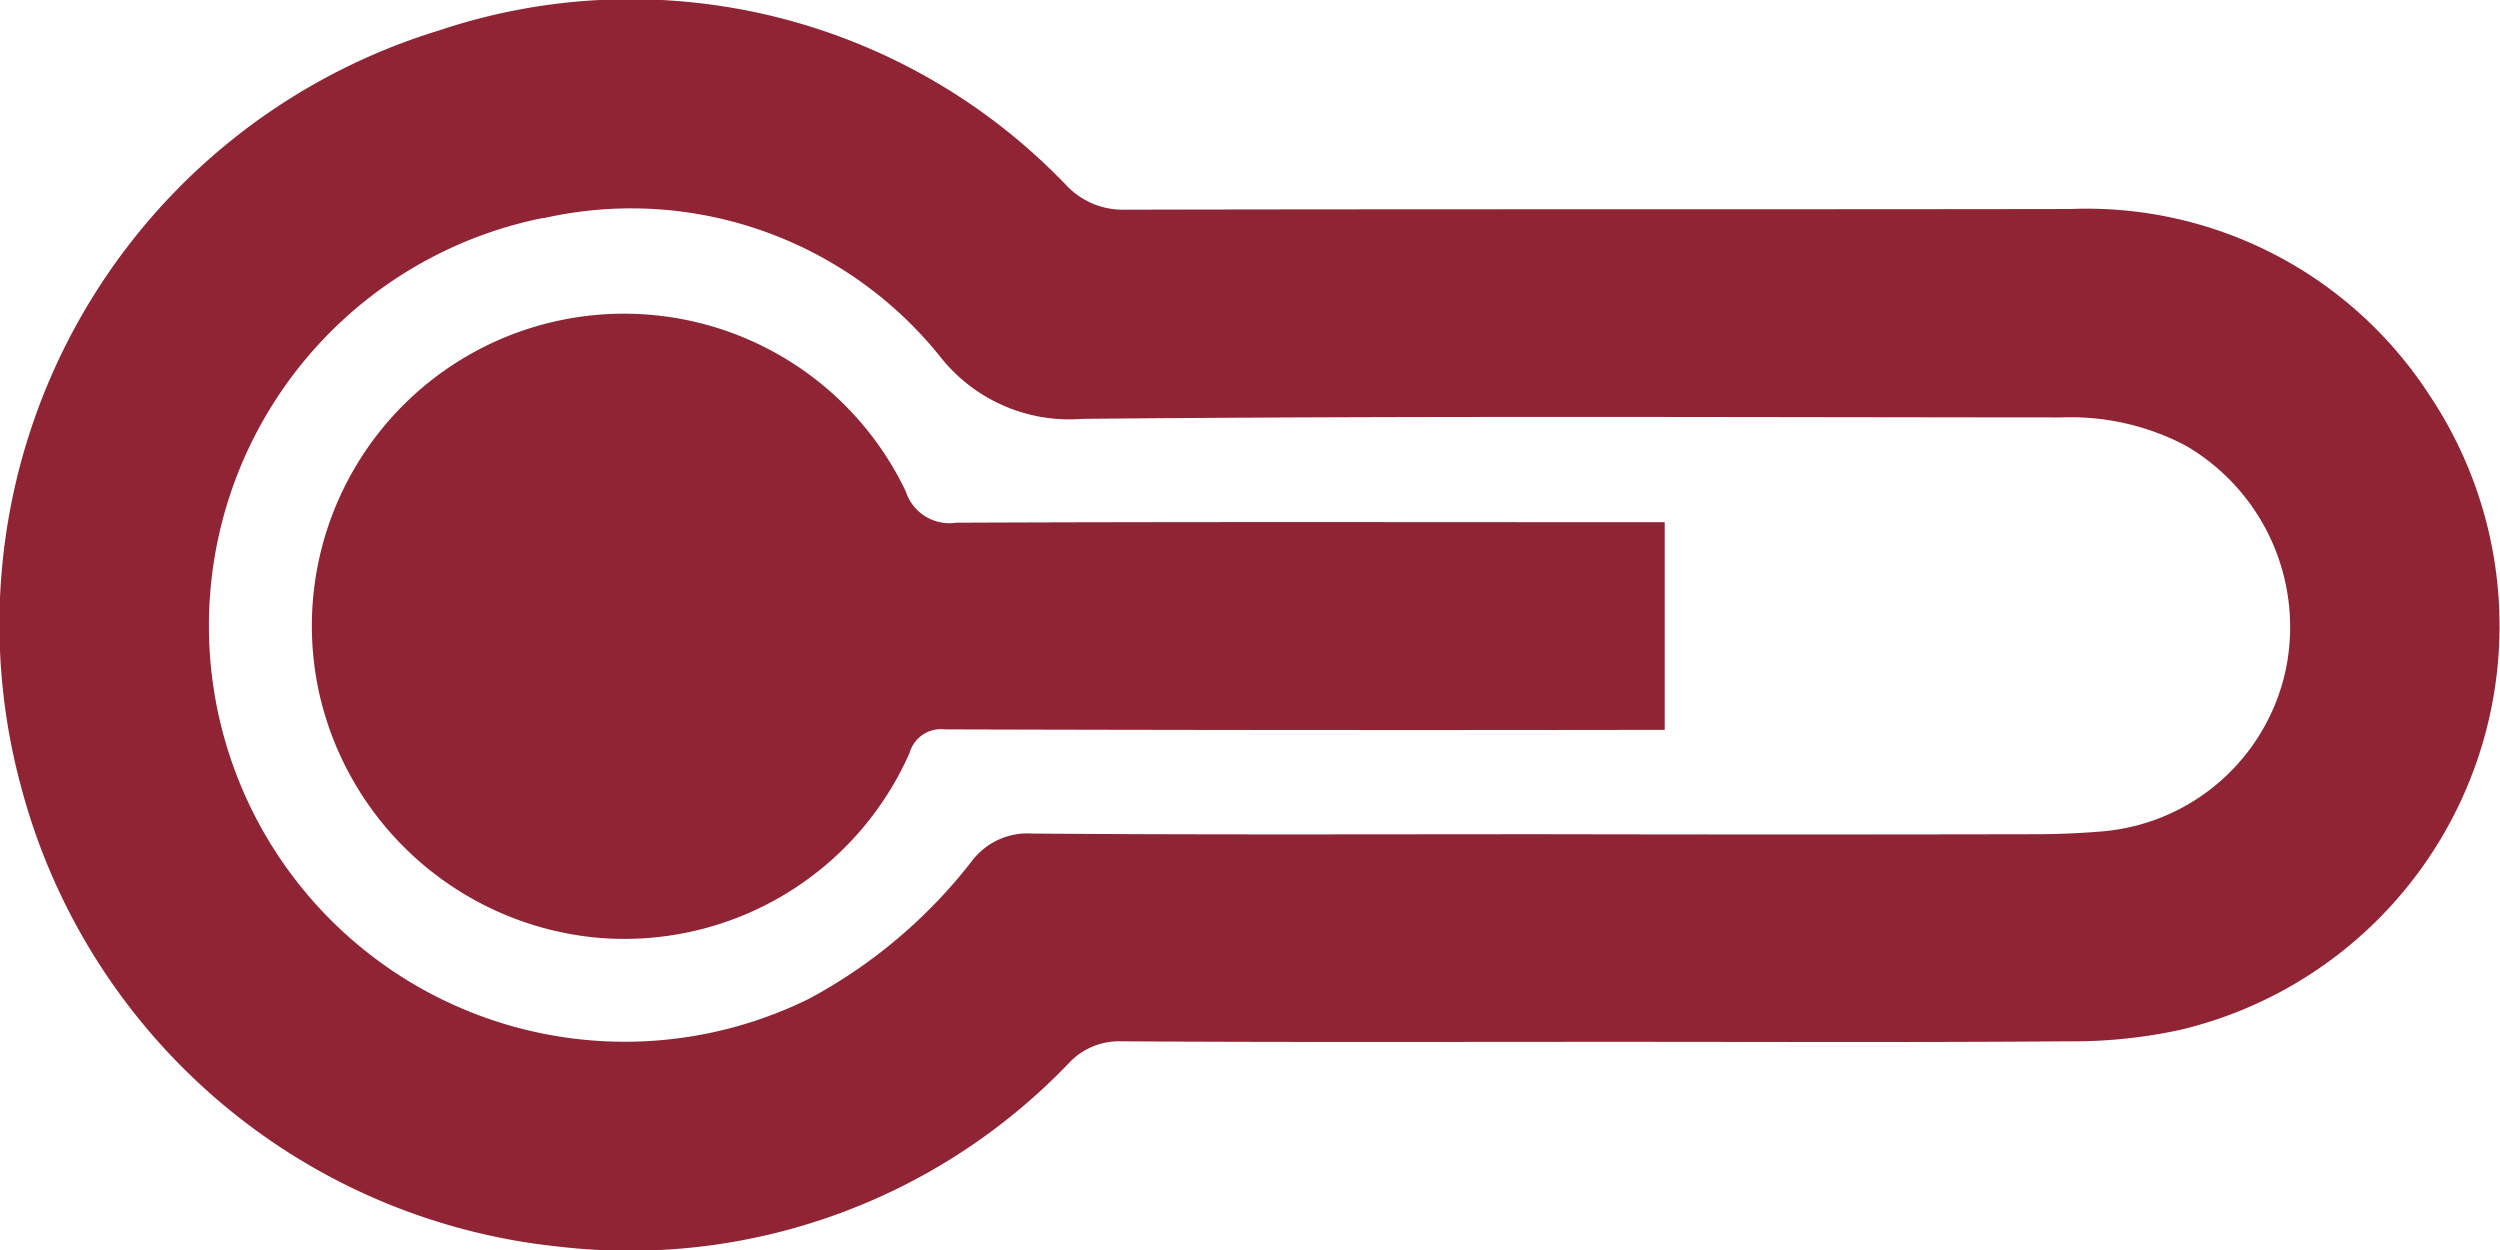
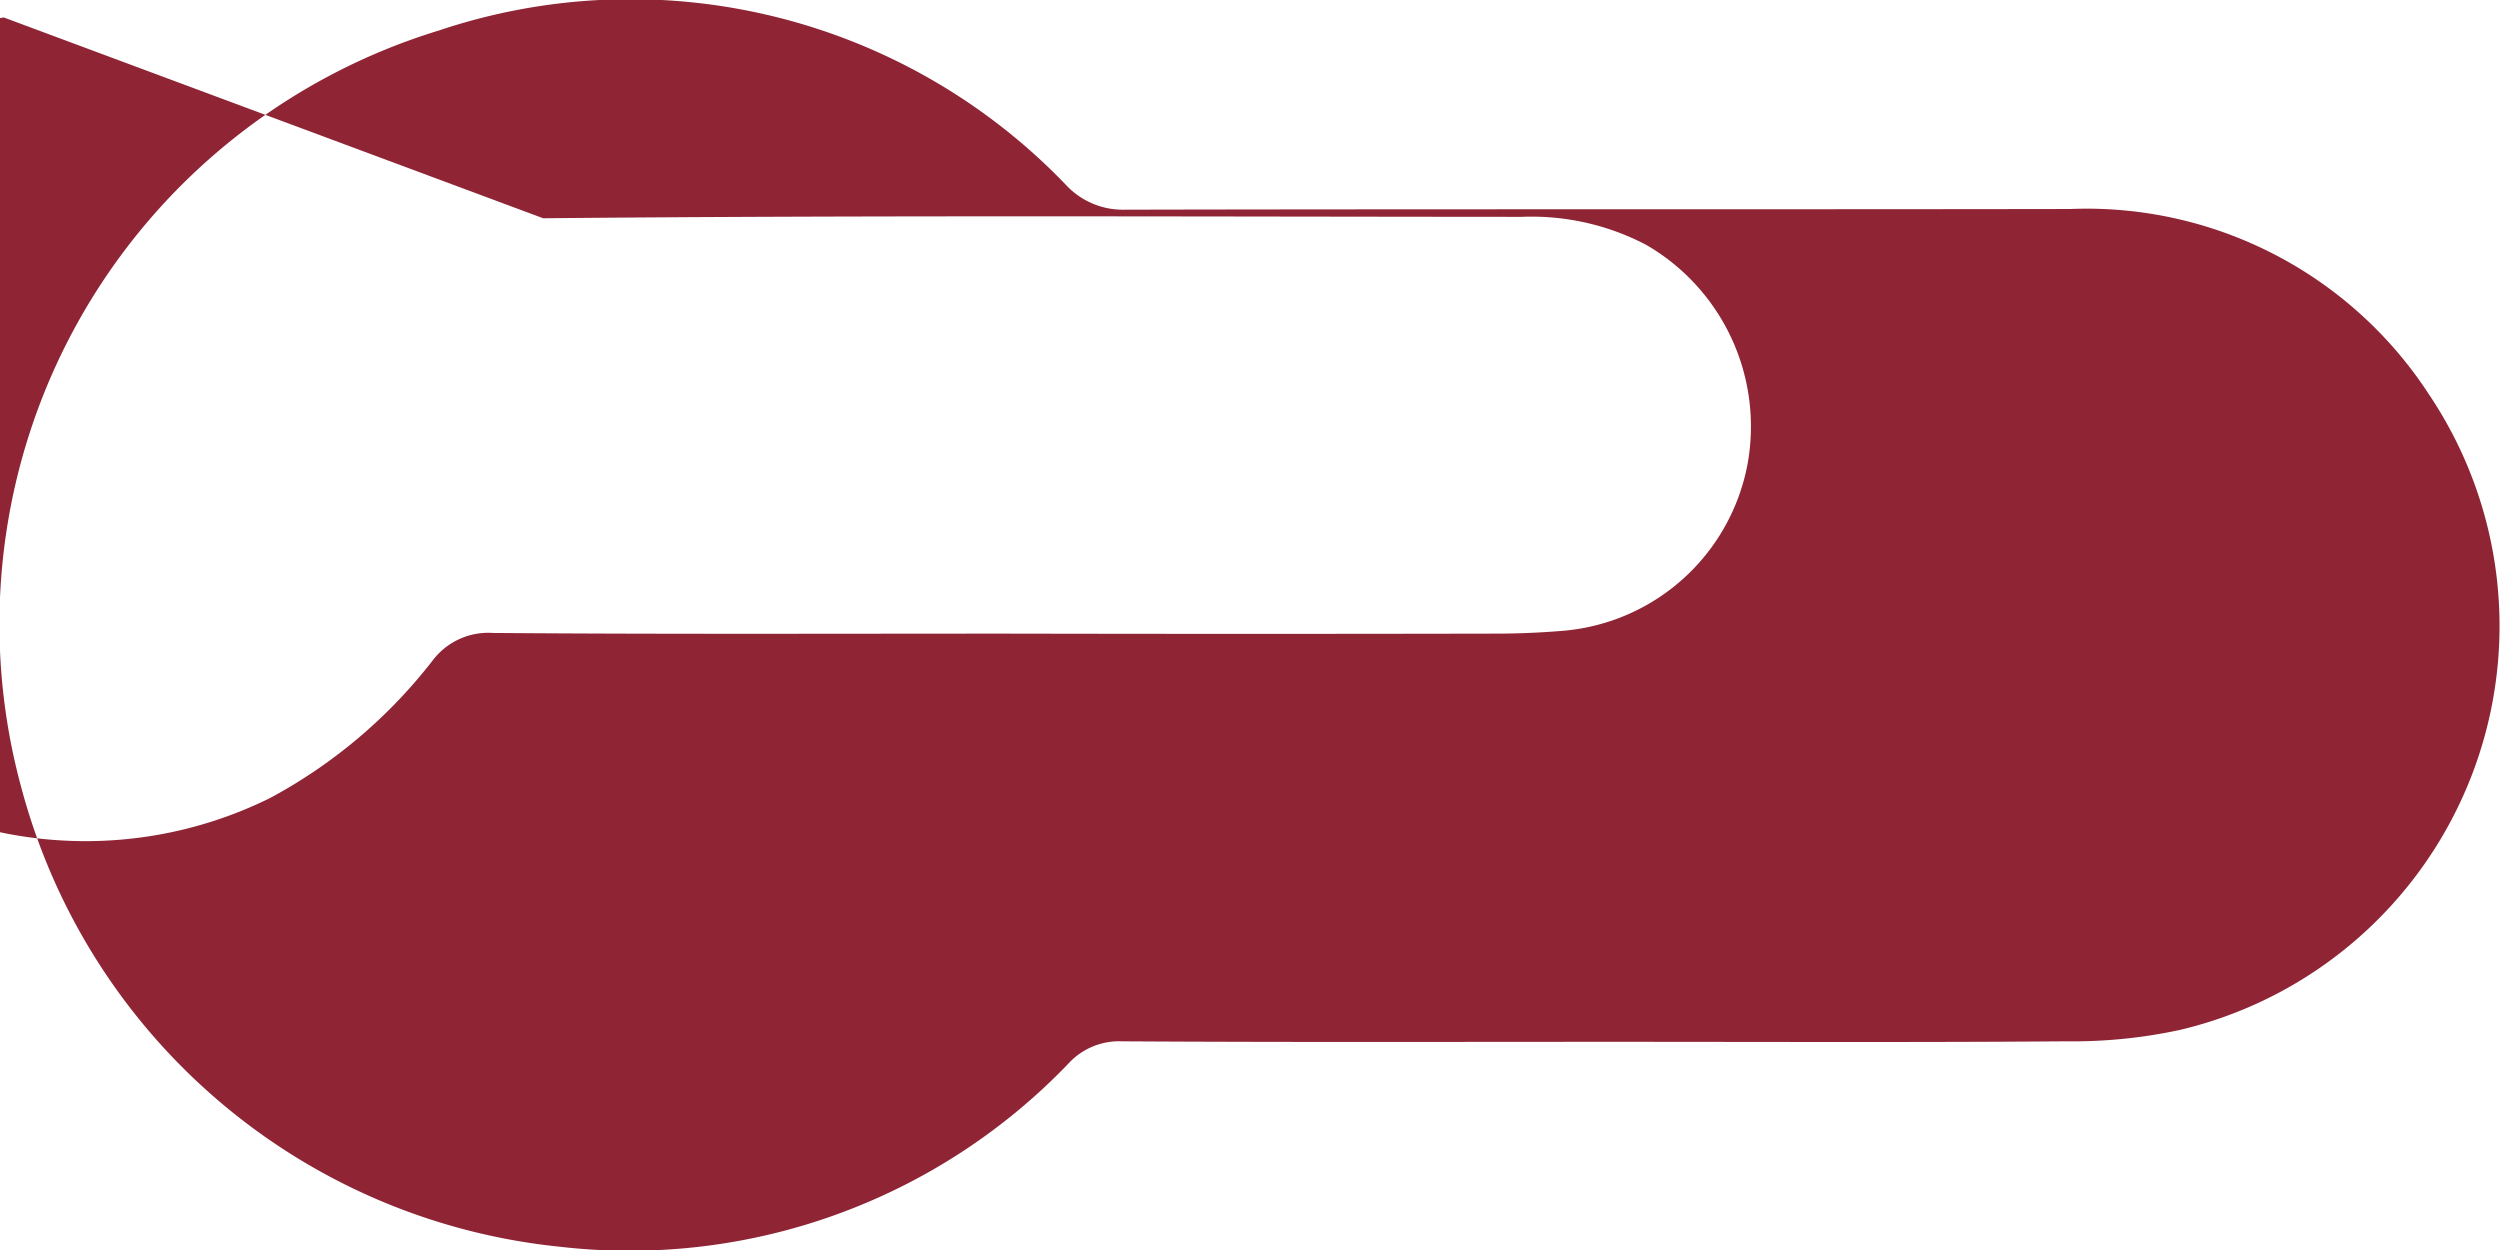
<svg xmlns="http://www.w3.org/2000/svg" width="29.998" height="15" viewBox="0 0 29.998 15">
  <g id="Raggruppa_2706" data-name="Raggruppa 2706" transform="translate(-588 -3830.999)">
-     <path id="Tracciato_40924" data-name="Tracciato 40924" d="M6.518,2.619a4.753,4.753,0,0,1,4.758,1.654,1.973,1.973,0,0,0,1.712.753c3.914-.037,7.827-.019,11.741-.017a2.962,2.962,0,0,1,1.492.335,2.518,2.518,0,0,1,1.217,2.638,2.464,2.464,0,0,1-2.2,1.993c-.273.023-.545.035-.818.035q-2.943.006-5.886,0c-2.049,0-4.1.008-6.148-.008a.837.837,0,0,0-.722.327,6.145,6.145,0,0,1-1.95,1.652,4.991,4.991,0,1,1-3.2-9.365M.254,9.444A7.469,7.469,0,0,0,6.71,14.959a7.294,7.294,0,0,0,6.113-2.2.823.823,0,0,1,.637-.264c1.964.012,3.926.006,5.888.006,1.816,0,3.633.008,5.449-.006a6.078,6.078,0,0,0,1.361-.137,4.981,4.981,0,0,0,2.986-7.628,4.9,4.9,0,0,0-4.307-2.222c-3.778.006-7.557,0-11.337.008a.932.932,0,0,1-.712-.3A7.237,7.237,0,0,0,5.266.366,7.45,7.45,0,0,0,.254,9.444" transform="translate(588 3830.999)" fill="#8f2435" />
-     <path id="Tracciato_40925" data-name="Tracciato 40925" d="M5.226,9.3a3.741,3.741,0,0,0,3.747-2.22A.392.392,0,0,1,9.4,6.8q4.126.012,8.256.006h.377V4.314H17.67c-2.713,0-5.426-.006-8.139.006a.55.55,0,0,1-.605-.377,3.746,3.746,0,0,0-7.047,2.38A3.778,3.778,0,0,0,5.226,9.3" transform="translate(589.942 3832.951)" fill="#8f2435" />
+     <path id="Tracciato_40924" data-name="Tracciato 40924" d="M6.518,2.619c3.914-.037,7.827-.019,11.741-.017a2.962,2.962,0,0,1,1.492.335,2.518,2.518,0,0,1,1.217,2.638,2.464,2.464,0,0,1-2.2,1.993c-.273.023-.545.035-.818.035q-2.943.006-5.886,0c-2.049,0-4.1.008-6.148-.008a.837.837,0,0,0-.722.327,6.145,6.145,0,0,1-1.95,1.652,4.991,4.991,0,1,1-3.2-9.365M.254,9.444A7.469,7.469,0,0,0,6.71,14.959a7.294,7.294,0,0,0,6.113-2.2.823.823,0,0,1,.637-.264c1.964.012,3.926.006,5.888.006,1.816,0,3.633.008,5.449-.006a6.078,6.078,0,0,0,1.361-.137,4.981,4.981,0,0,0,2.986-7.628,4.9,4.9,0,0,0-4.307-2.222c-3.778.006-7.557,0-11.337.008a.932.932,0,0,1-.712-.3A7.237,7.237,0,0,0,5.266.366,7.45,7.45,0,0,0,.254,9.444" transform="translate(588 3830.999)" fill="#8f2435" />
  </g>
</svg>